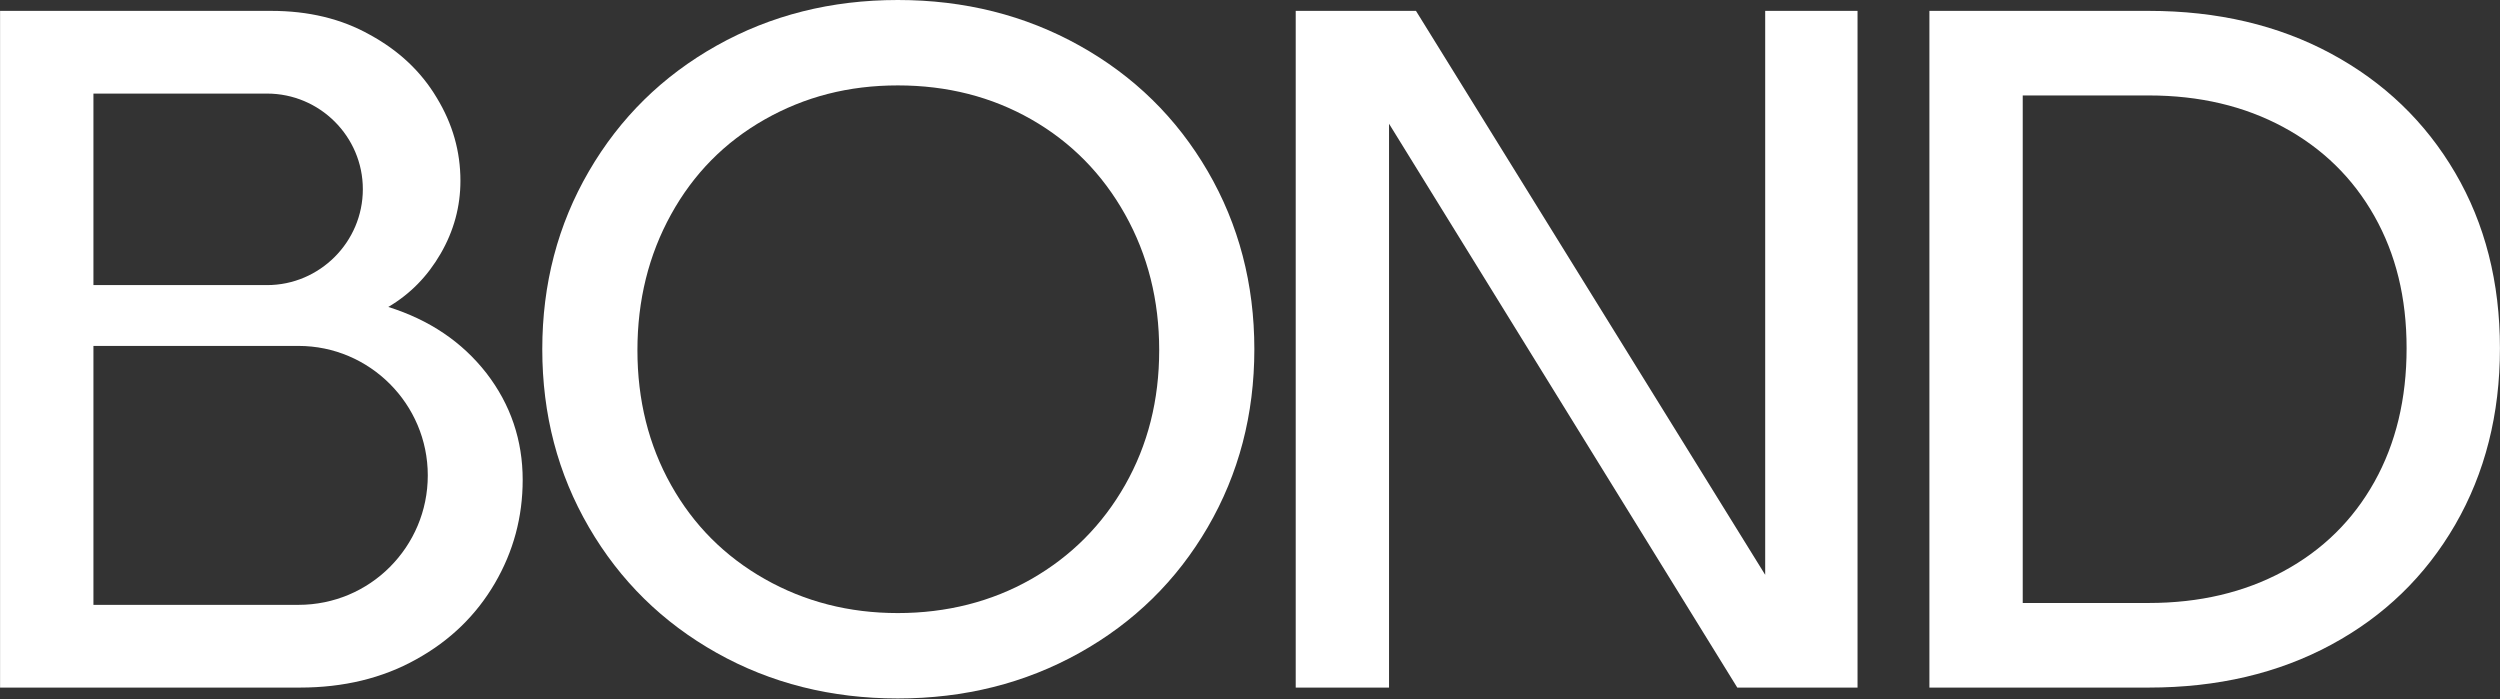
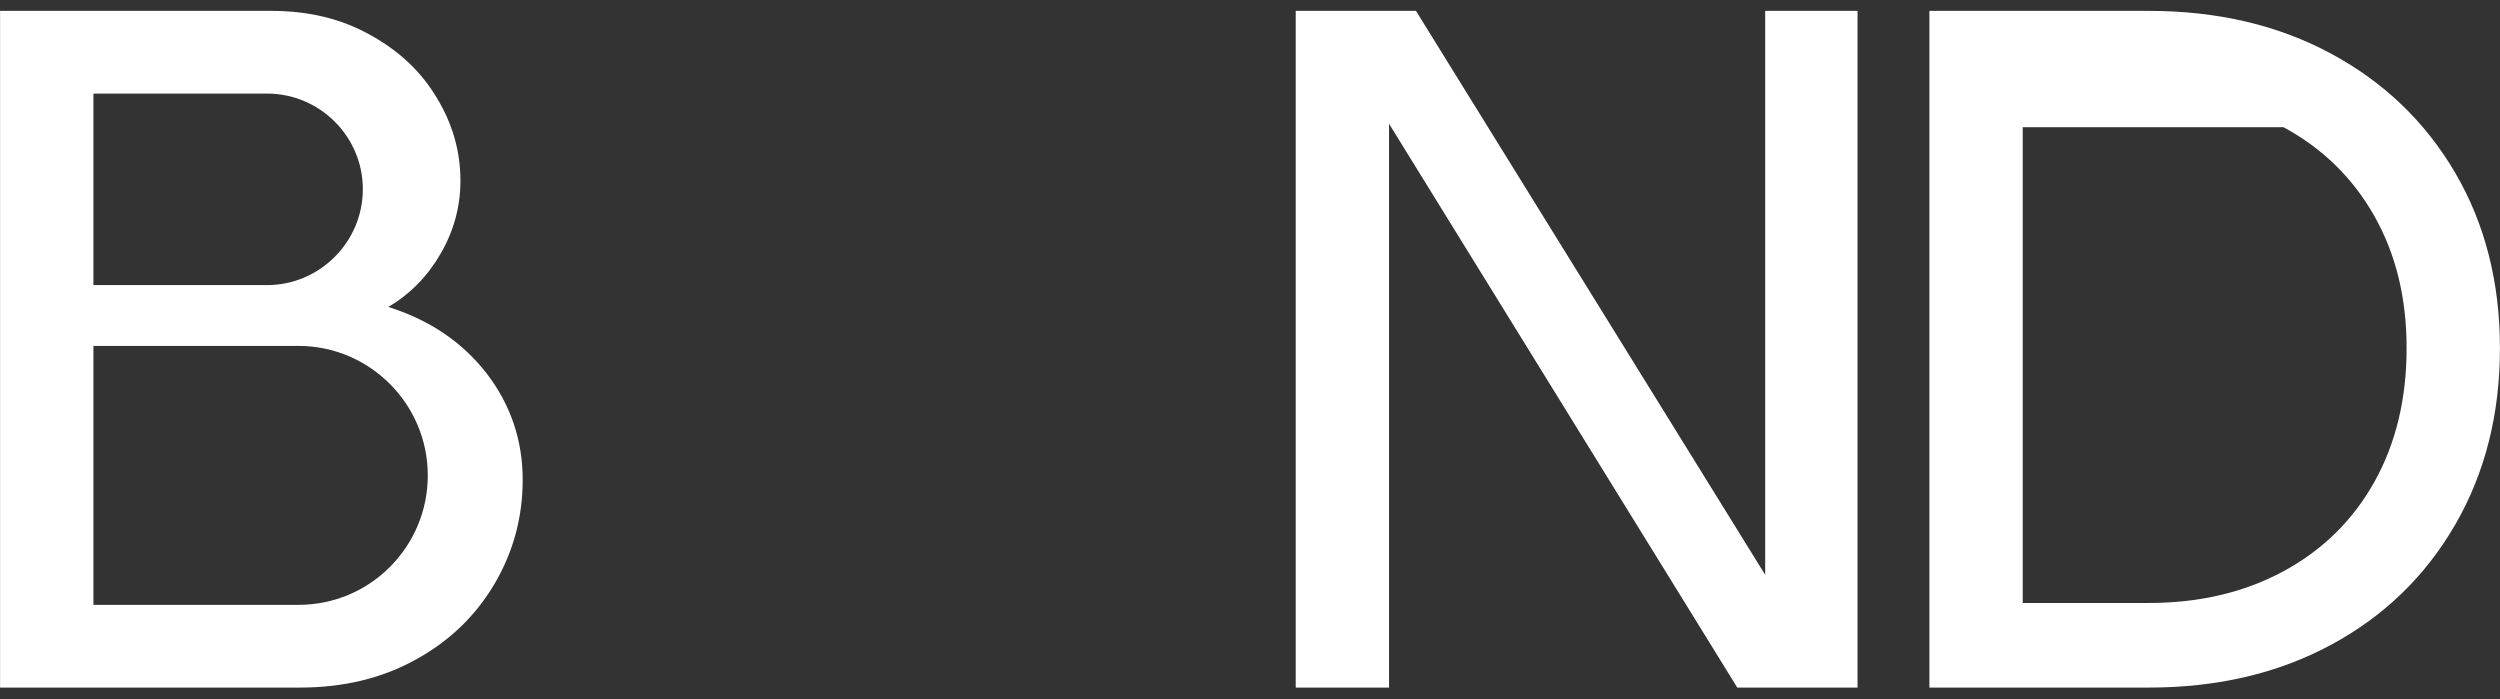
<svg xmlns="http://www.w3.org/2000/svg" fill="none" viewBox="0 0 1194 334" height="334" width="1194">
  <rect x="0" y="0" width="1194" height="334" fill="#333333" stroke="none" />
  <path fill="white" d="M232.335 178.237C220.611 163.213 205.03 152.762 185.449 146.604C195.877 140.457 204.166 132.003 210.46 121.13C216.755 110.256 219.902 98.662 219.902 86.347C219.902 72.322 216.179 59.152 208.599 46.703C201.174 34.244 190.591 24.225 176.728 16.646C162.998 8.913 147.273 5.196 129.543 5.196H0.031V328.387H143.272C163.996 328.387 182.579 323.949 198.736 314.929C215.037 305.919 227.471 293.748 236.336 278.581C245.201 263.403 249.634 246.948 249.634 229.196C249.634 210.301 243.916 193.27 232.335 178.237ZM44.624 44.695H127.548C152.703 44.695 173.293 65.166 173.293 90.352C173.293 102.956 168.15 114.406 159.851 122.705C151.562 131.005 140.125 136.163 127.548 136.163H44.624V44.695ZM186.158 270.848C175.01 282.01 159.573 288.878 142.553 288.878H44.624V165.211H142.553C176.584 165.211 204.31 192.982 204.31 227.044C204.31 244.086 197.451 259.542 186.158 270.848Z" />
-   <path fill="white" d="M342.295 311.821C316.434 297.314 296.09 277.309 281.261 251.798C266.412 226.296 258.992 197.949 258.992 166.797C258.992 135.644 266.412 107.297 281.261 81.795C296.09 56.284 316.434 36.279 342.295 21.772C368.144 7.264 396.979 0 428.797 0C460.616 0 489.543 7.264 515.547 21.772C541.551 36.279 561.968 56.284 576.817 81.795C591.656 107.297 599.076 135.634 599.076 166.797C599.076 197.959 591.656 226.296 576.817 251.798C561.968 277.309 541.551 297.314 515.547 311.821C489.543 326.329 460.626 333.583 428.797 333.583C396.968 333.583 368.144 326.329 342.295 311.821ZM492.599 276.539C511.564 265.699 526.476 250.729 537.342 231.639C548.199 212.549 553.632 191.085 553.632 167.249C553.632 143.412 548.199 121.815 537.342 102.416C526.476 83.018 511.564 67.894 492.599 57.044C473.633 46.215 452.363 40.79 428.797 40.79C405.232 40.79 384.362 46.215 365.243 57.044C346.112 67.894 331.201 83.018 320.499 102.416C309.787 121.815 304.435 143.422 304.435 167.249C304.435 191.075 309.787 212.549 320.499 231.639C331.201 250.729 346.112 265.699 365.243 276.539C384.362 287.378 405.54 292.803 428.797 292.803C452.054 292.803 473.633 287.378 492.599 276.539Z" />
  <path fill="white" d="M887.159 5.195V328.386H829.726L654.213 44.219L663.402 41.46V328.386H618.836V5.195H676.269L852.235 289.363L843.056 292.121V5.195H887.159Z" />
-   <path fill="white" d="M1113.32 25.619C1138.6 39.248 1158.36 58.209 1172.61 82.553C1186.85 106.877 1193.97 134.804 1193.97 166.323C1193.97 197.843 1186.85 225.934 1172.61 250.577C1158.36 275.21 1138.6 294.336 1113.32 307.954C1088.06 321.583 1059.02 328.387 1026.26 328.387H921.484V5.196H1026.26C1059.02 5.196 1088.06 12 1113.32 25.619ZM966.057 45.589V287.984H1026.26C1050.45 287.984 1071.89 282.93 1090.58 272.832C1109.26 262.734 1123.74 248.508 1134.01 230.144C1144.26 211.78 1149.39 190.503 1149.39 166.323C1149.39 142.143 1144.26 121.412 1134.01 103.213C1123.74 85.003 1109.26 70.839 1090.58 60.741C1071.89 50.643 1050.45 45.589 1026.26 45.589H966.057Z" />
+   <path fill="white" d="M1113.32 25.619C1138.6 39.248 1158.36 58.209 1172.61 82.553C1186.85 106.877 1193.97 134.804 1193.97 166.323C1193.97 197.843 1186.85 225.934 1172.61 250.577C1158.36 275.21 1138.6 294.336 1113.32 307.954C1088.06 321.583 1059.02 328.387 1026.26 328.387H921.484V5.196H1026.26C1059.02 5.196 1088.06 12 1113.32 25.619ZM966.057 45.589V287.984H1026.26C1050.45 287.984 1071.89 282.93 1090.58 272.832C1109.26 262.734 1123.74 248.508 1134.01 230.144C1144.26 211.78 1149.39 190.503 1149.39 166.323C1149.39 142.143 1144.26 121.412 1134.01 103.213C1123.74 85.003 1109.26 70.839 1090.58 60.741H966.057Z" />
</svg>